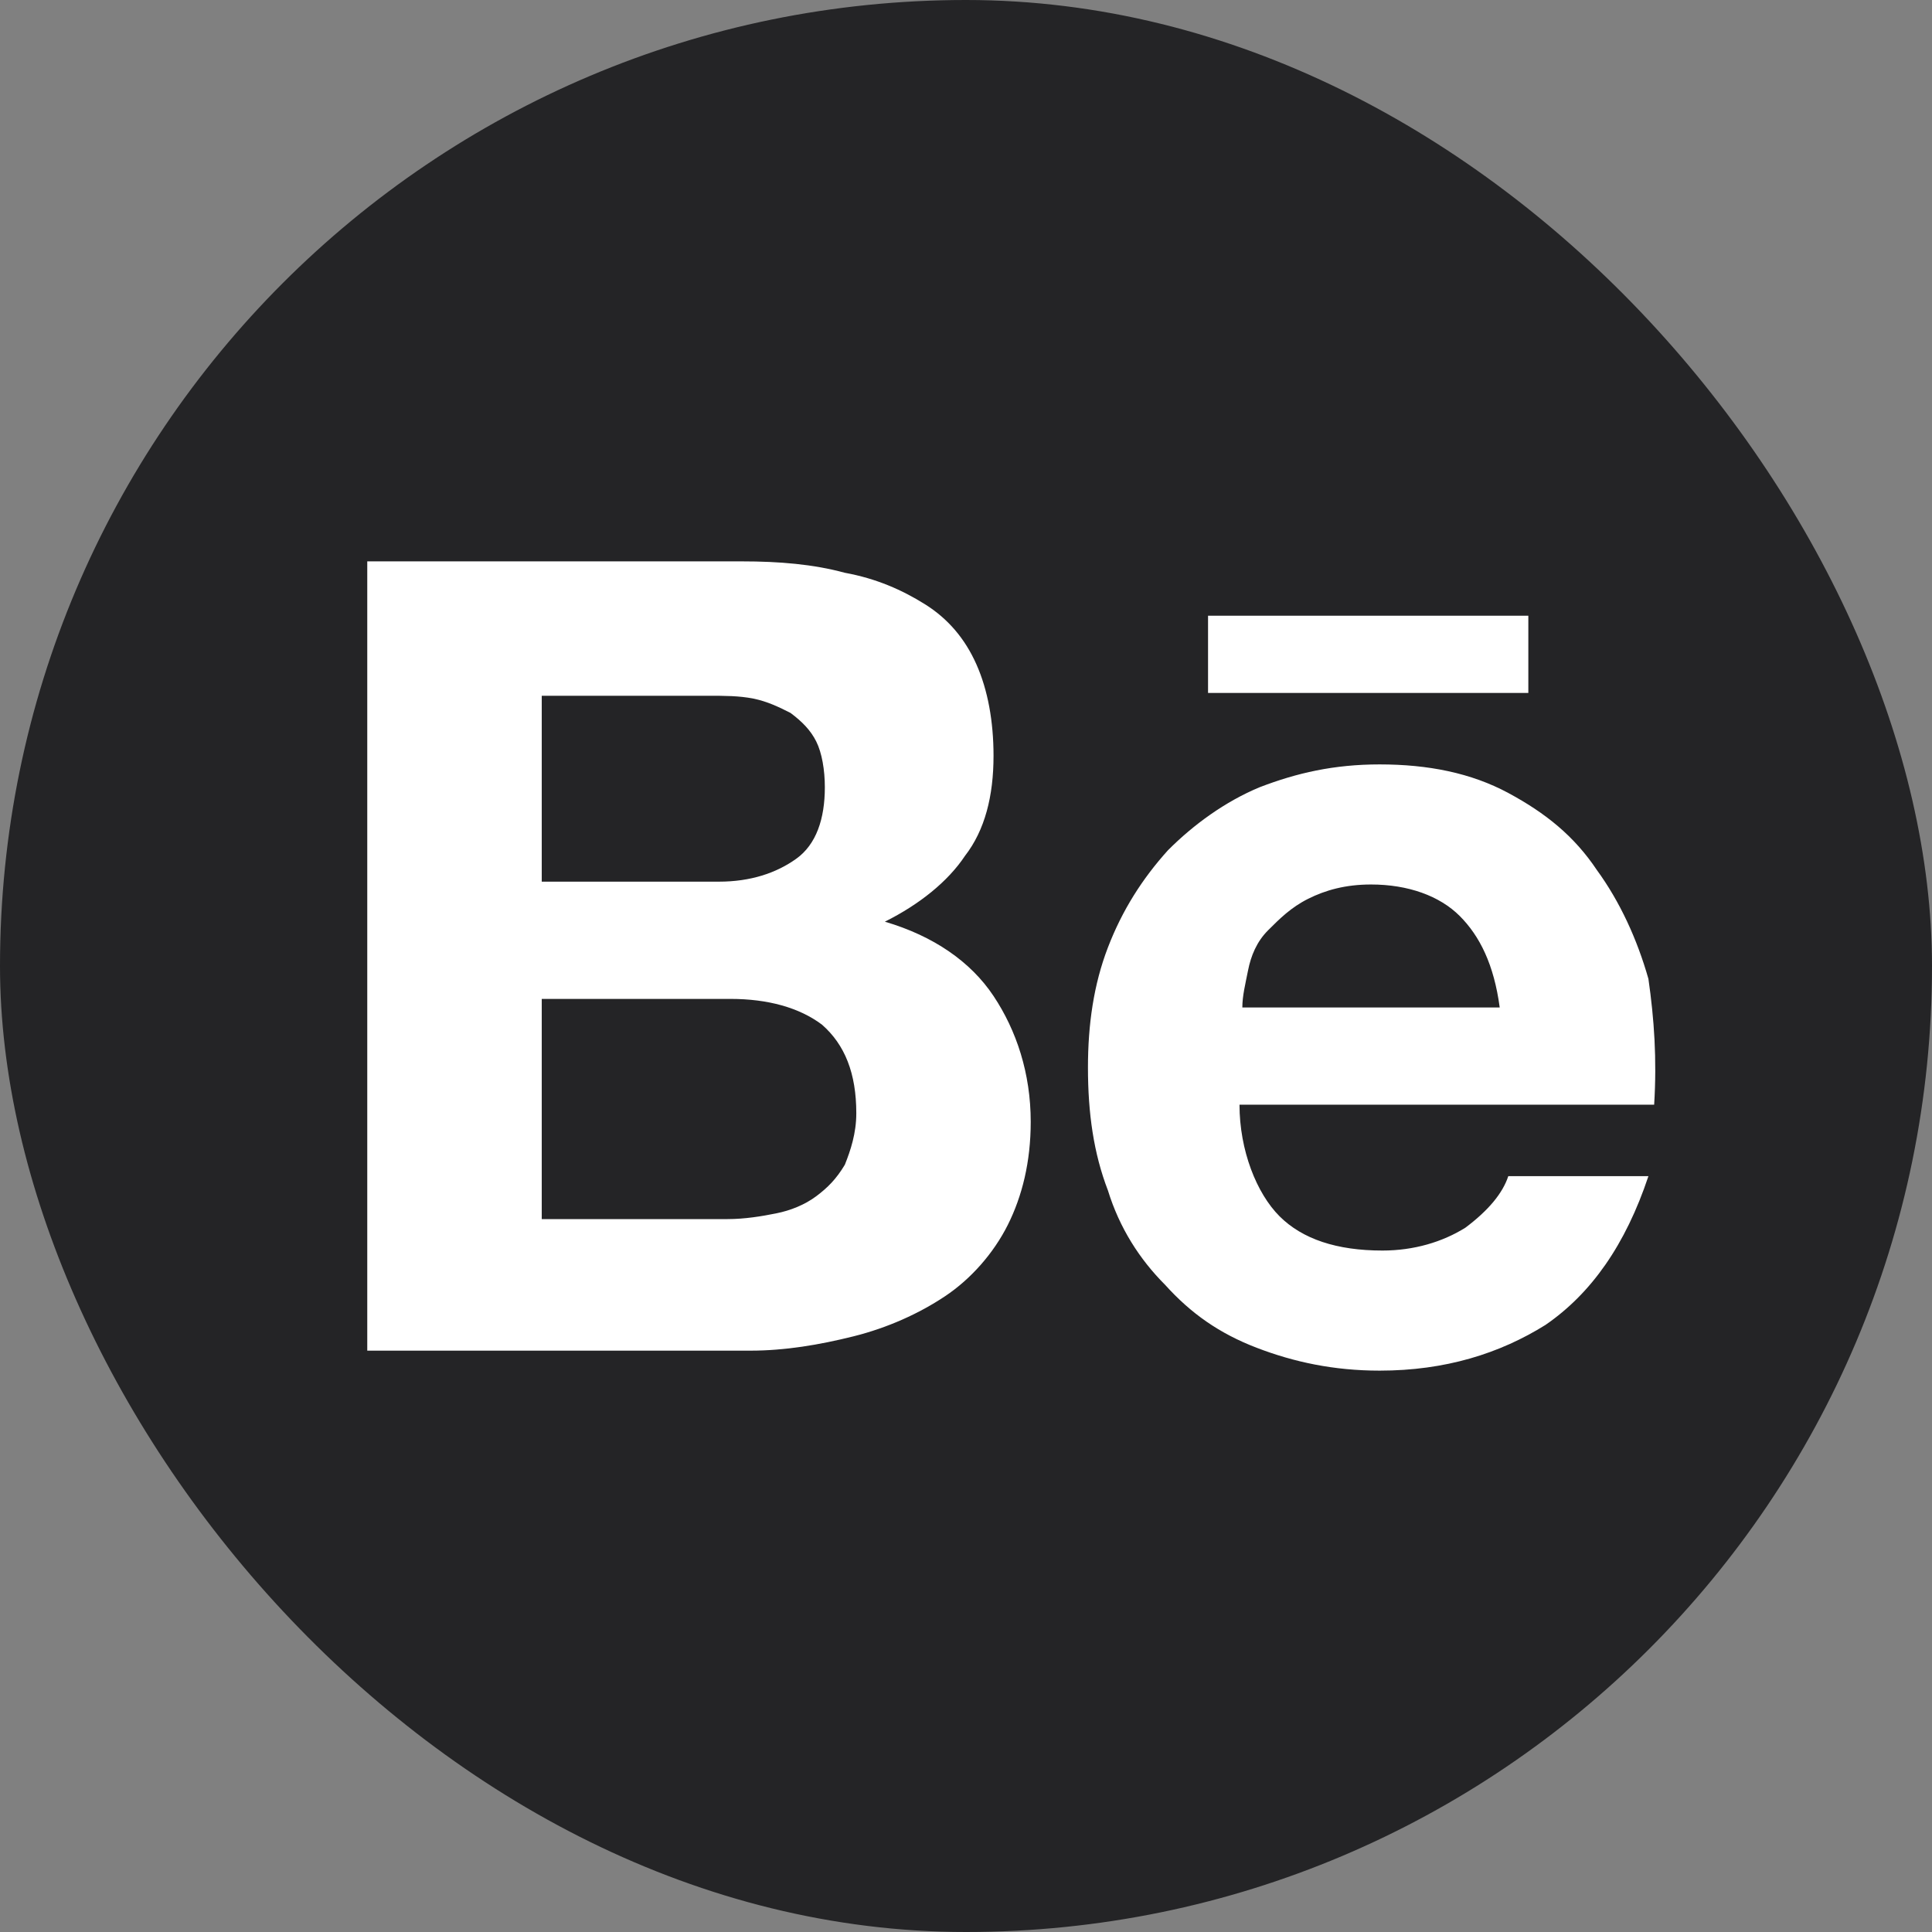
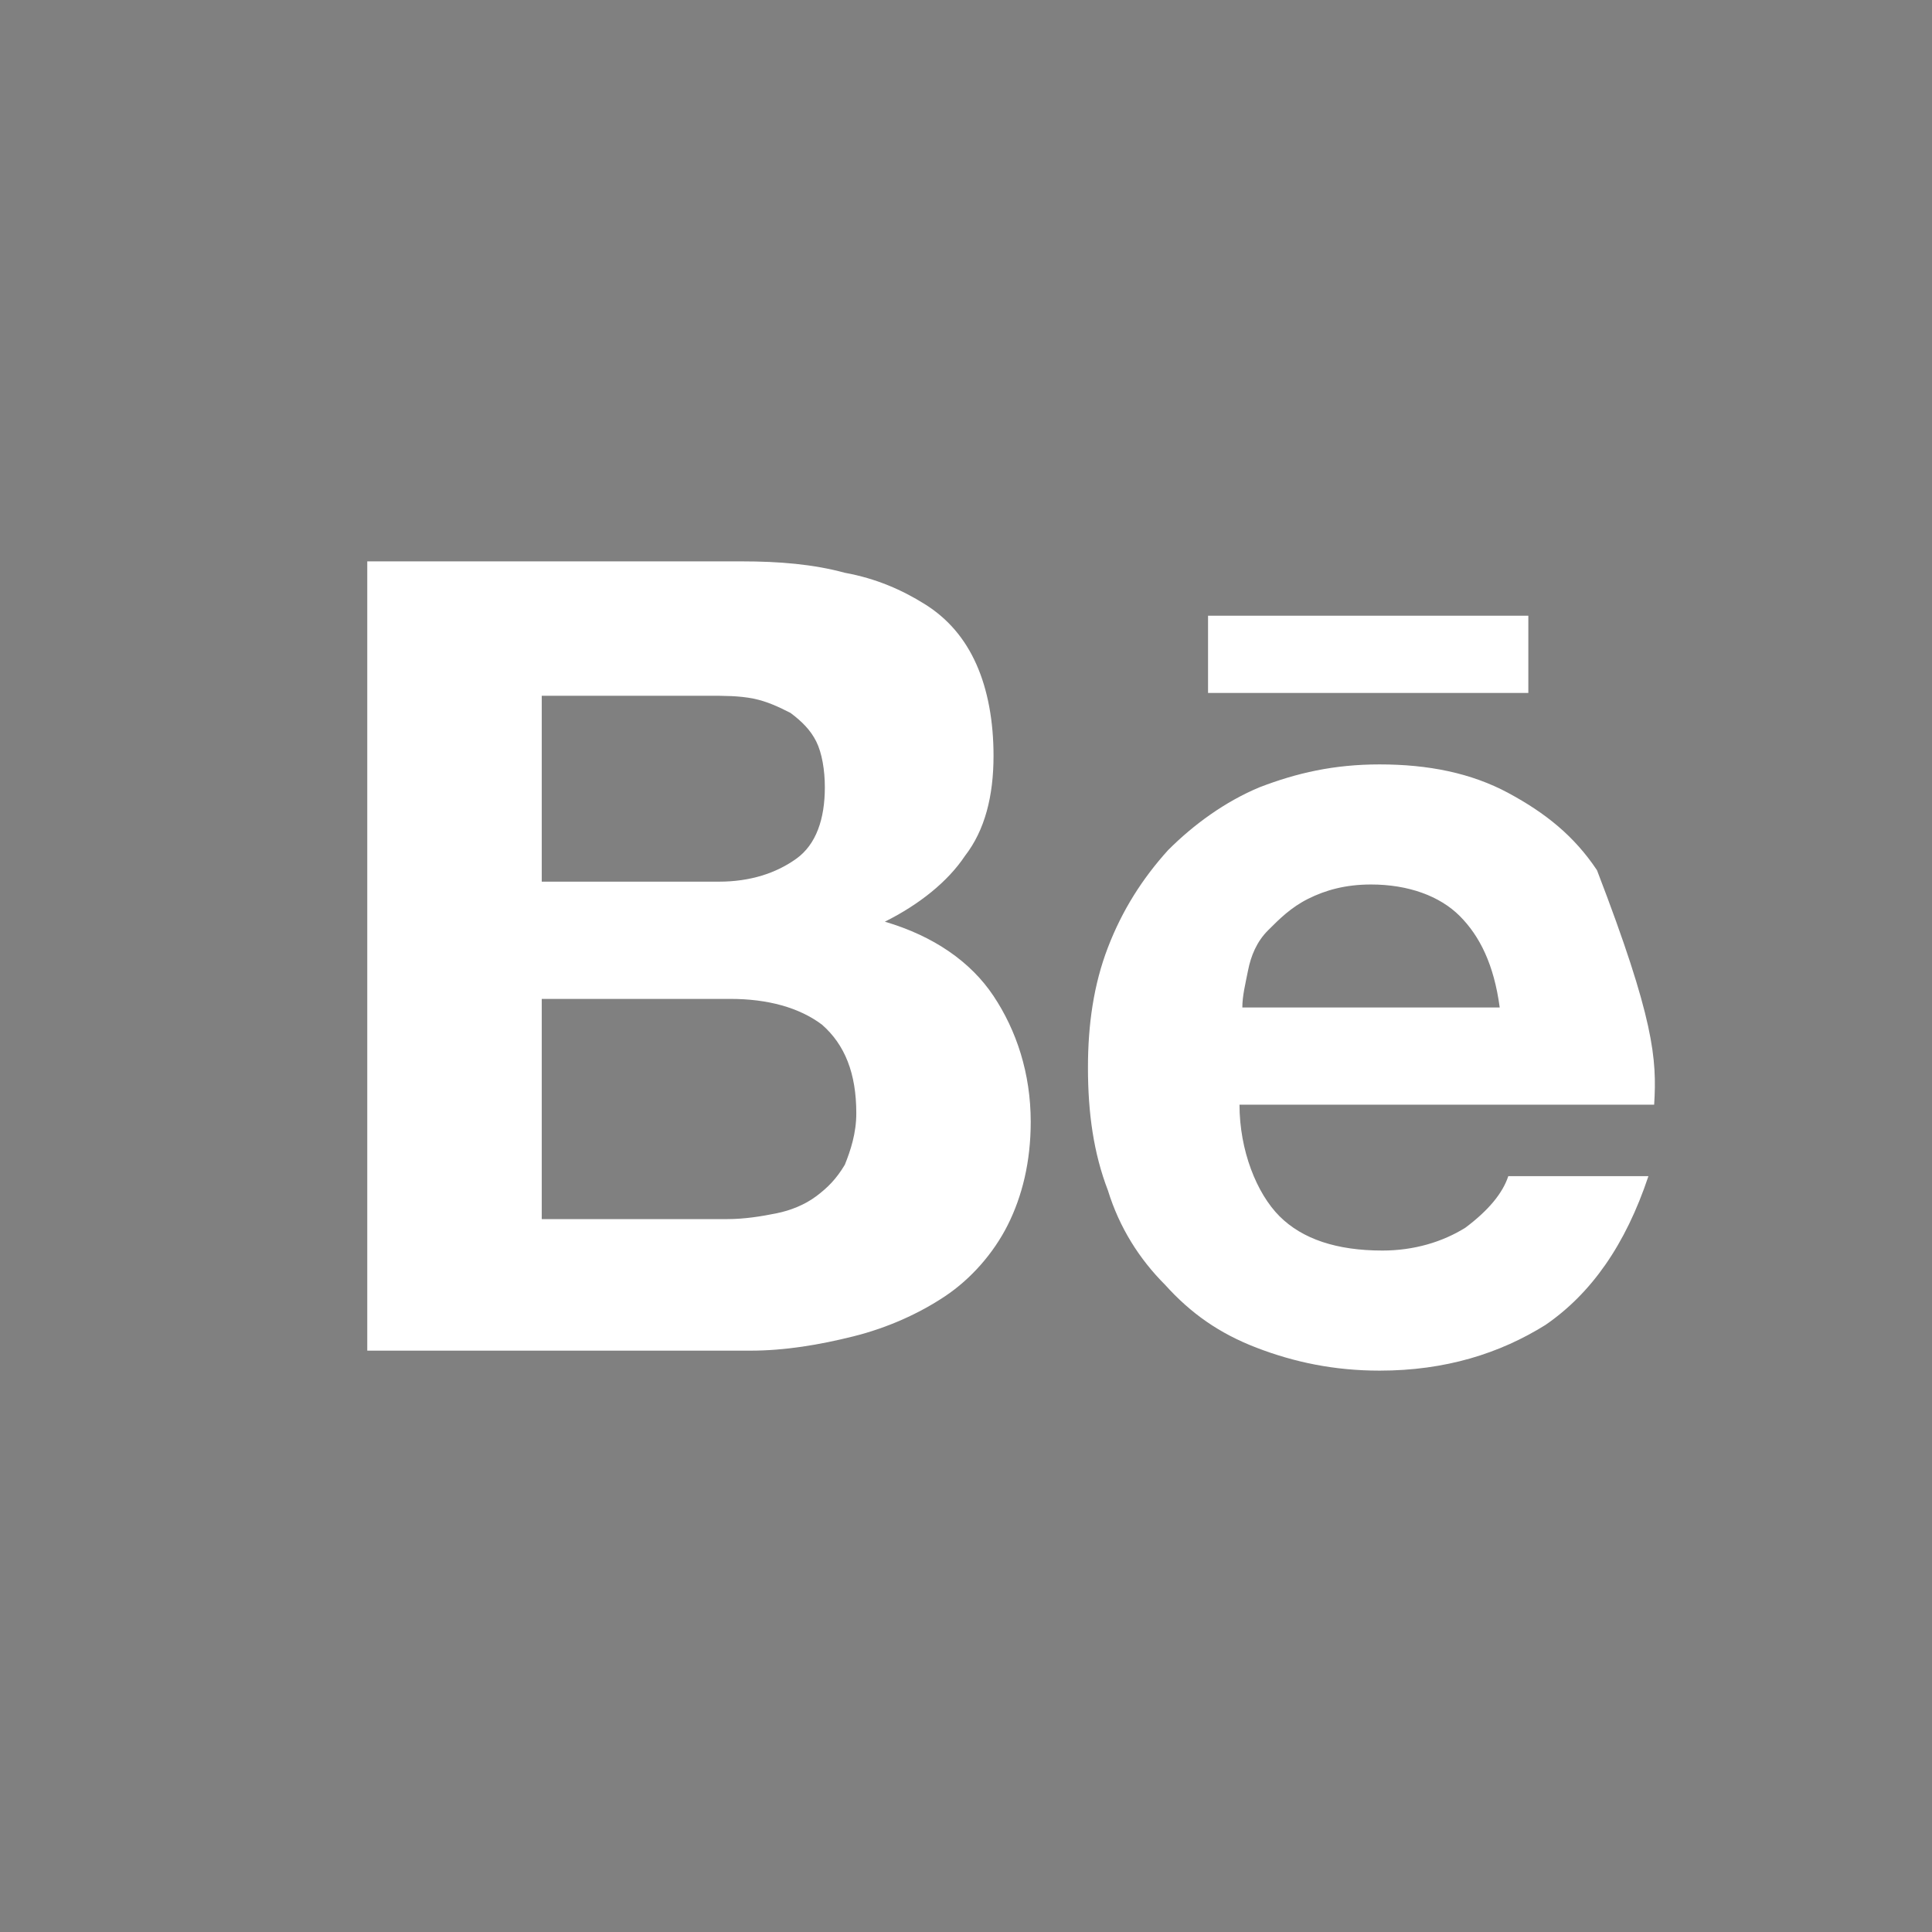
<svg xmlns="http://www.w3.org/2000/svg" width="32" height="32" viewBox="0 0 32 32" fill="none">
  <rect x="0" y="0" width="32" height="32" fill="#808080" stroke="none" />
-   <rect width="32" height="32" rx="16" fill="#242426" />
-   <path d="M12.288 9.298C12.904 9.298 13.472 9.345 13.993 9.487C14.514 9.582 14.941 9.771 15.32 10.008C15.699 10.245 15.983 10.577 16.172 11.003C16.362 11.429 16.456 11.95 16.456 12.519C16.456 13.182 16.314 13.75 15.983 14.176C15.699 14.603 15.225 14.982 14.656 15.266C15.462 15.503 16.078 15.929 16.456 16.497C16.835 17.066 17.072 17.776 17.072 18.581C17.072 19.245 16.93 19.813 16.693 20.287C16.456 20.76 16.078 21.187 15.651 21.471C15.225 21.755 14.704 21.992 14.136 22.134C13.567 22.276 12.999 22.371 12.43 22.371H6.083V9.298H12.288ZM11.909 14.603C12.43 14.603 12.857 14.461 13.188 14.224C13.52 13.987 13.662 13.561 13.662 13.04C13.662 12.755 13.614 12.471 13.52 12.282C13.425 12.092 13.283 11.95 13.093 11.808C12.904 11.713 12.714 11.619 12.478 11.571C12.241 11.524 12.004 11.524 11.72 11.524H8.973V14.603H11.909ZM12.051 20.192C12.336 20.192 12.62 20.145 12.857 20.097C13.093 20.05 13.33 19.955 13.52 19.813C13.709 19.671 13.851 19.529 13.993 19.292C14.088 19.055 14.183 18.771 14.183 18.439C14.183 17.776 13.993 17.303 13.614 16.971C13.236 16.687 12.714 16.545 12.099 16.545H8.973V20.192H12.051ZM21.193 20.145C21.572 20.523 22.14 20.713 22.898 20.713C23.419 20.713 23.893 20.571 24.272 20.334C24.651 20.05 24.888 19.766 24.982 19.481H27.303C26.924 20.618 26.356 21.424 25.598 21.945C24.84 22.418 23.94 22.702 22.851 22.702C22.093 22.702 21.43 22.56 20.814 22.323C20.198 22.087 19.725 21.755 19.298 21.281C18.872 20.855 18.541 20.334 18.351 19.718C18.114 19.102 18.02 18.439 18.02 17.681C18.02 16.971 18.114 16.308 18.351 15.692C18.588 15.076 18.919 14.555 19.346 14.082C19.772 13.655 20.293 13.277 20.861 13.04C21.477 12.803 22.093 12.661 22.851 12.661C23.656 12.661 24.367 12.803 24.982 13.134C25.598 13.466 26.072 13.845 26.451 14.413C26.83 14.934 27.114 15.55 27.303 16.213C27.398 16.876 27.445 17.539 27.398 18.297H20.53C20.53 19.055 20.814 19.766 21.193 20.145ZM24.177 15.171C23.846 14.84 23.325 14.65 22.709 14.65C22.282 14.65 21.951 14.745 21.667 14.887C21.383 15.029 21.193 15.219 21.004 15.408C20.814 15.597 20.719 15.834 20.672 16.071C20.625 16.308 20.577 16.497 20.577 16.687H24.84C24.745 15.976 24.509 15.503 24.177 15.171ZM20.009 10.198H25.314V11.477H20.009V10.198Z" fill="white" />
+   <path d="M12.288 9.298C12.904 9.298 13.472 9.345 13.993 9.487C14.514 9.582 14.941 9.771 15.32 10.008C15.699 10.245 15.983 10.577 16.172 11.003C16.362 11.429 16.456 11.95 16.456 12.519C16.456 13.182 16.314 13.75 15.983 14.176C15.699 14.603 15.225 14.982 14.656 15.266C15.462 15.503 16.078 15.929 16.456 16.497C16.835 17.066 17.072 17.776 17.072 18.581C17.072 19.245 16.93 19.813 16.693 20.287C16.456 20.76 16.078 21.187 15.651 21.471C15.225 21.755 14.704 21.992 14.136 22.134C13.567 22.276 12.999 22.371 12.43 22.371H6.083V9.298H12.288ZM11.909 14.603C12.43 14.603 12.857 14.461 13.188 14.224C13.52 13.987 13.662 13.561 13.662 13.04C13.662 12.755 13.614 12.471 13.52 12.282C13.425 12.092 13.283 11.95 13.093 11.808C12.904 11.713 12.714 11.619 12.478 11.571C12.241 11.524 12.004 11.524 11.72 11.524H8.973V14.603H11.909ZM12.051 20.192C12.336 20.192 12.62 20.145 12.857 20.097C13.093 20.05 13.33 19.955 13.52 19.813C13.709 19.671 13.851 19.529 13.993 19.292C14.088 19.055 14.183 18.771 14.183 18.439C14.183 17.776 13.993 17.303 13.614 16.971C13.236 16.687 12.714 16.545 12.099 16.545H8.973V20.192H12.051ZM21.193 20.145C21.572 20.523 22.14 20.713 22.898 20.713C23.419 20.713 23.893 20.571 24.272 20.334C24.651 20.05 24.888 19.766 24.982 19.481H27.303C26.924 20.618 26.356 21.424 25.598 21.945C24.84 22.418 23.94 22.702 22.851 22.702C22.093 22.702 21.43 22.56 20.814 22.323C20.198 22.087 19.725 21.755 19.298 21.281C18.872 20.855 18.541 20.334 18.351 19.718C18.114 19.102 18.02 18.439 18.02 17.681C18.02 16.971 18.114 16.308 18.351 15.692C18.588 15.076 18.919 14.555 19.346 14.082C19.772 13.655 20.293 13.277 20.861 13.04C21.477 12.803 22.093 12.661 22.851 12.661C23.656 12.661 24.367 12.803 24.982 13.134C25.598 13.466 26.072 13.845 26.451 14.413C27.398 16.876 27.445 17.539 27.398 18.297H20.53C20.53 19.055 20.814 19.766 21.193 20.145ZM24.177 15.171C23.846 14.84 23.325 14.65 22.709 14.65C22.282 14.65 21.951 14.745 21.667 14.887C21.383 15.029 21.193 15.219 21.004 15.408C20.814 15.597 20.719 15.834 20.672 16.071C20.625 16.308 20.577 16.497 20.577 16.687H24.84C24.745 15.976 24.509 15.503 24.177 15.171ZM20.009 10.198H25.314V11.477H20.009V10.198Z" fill="white" />
</svg>